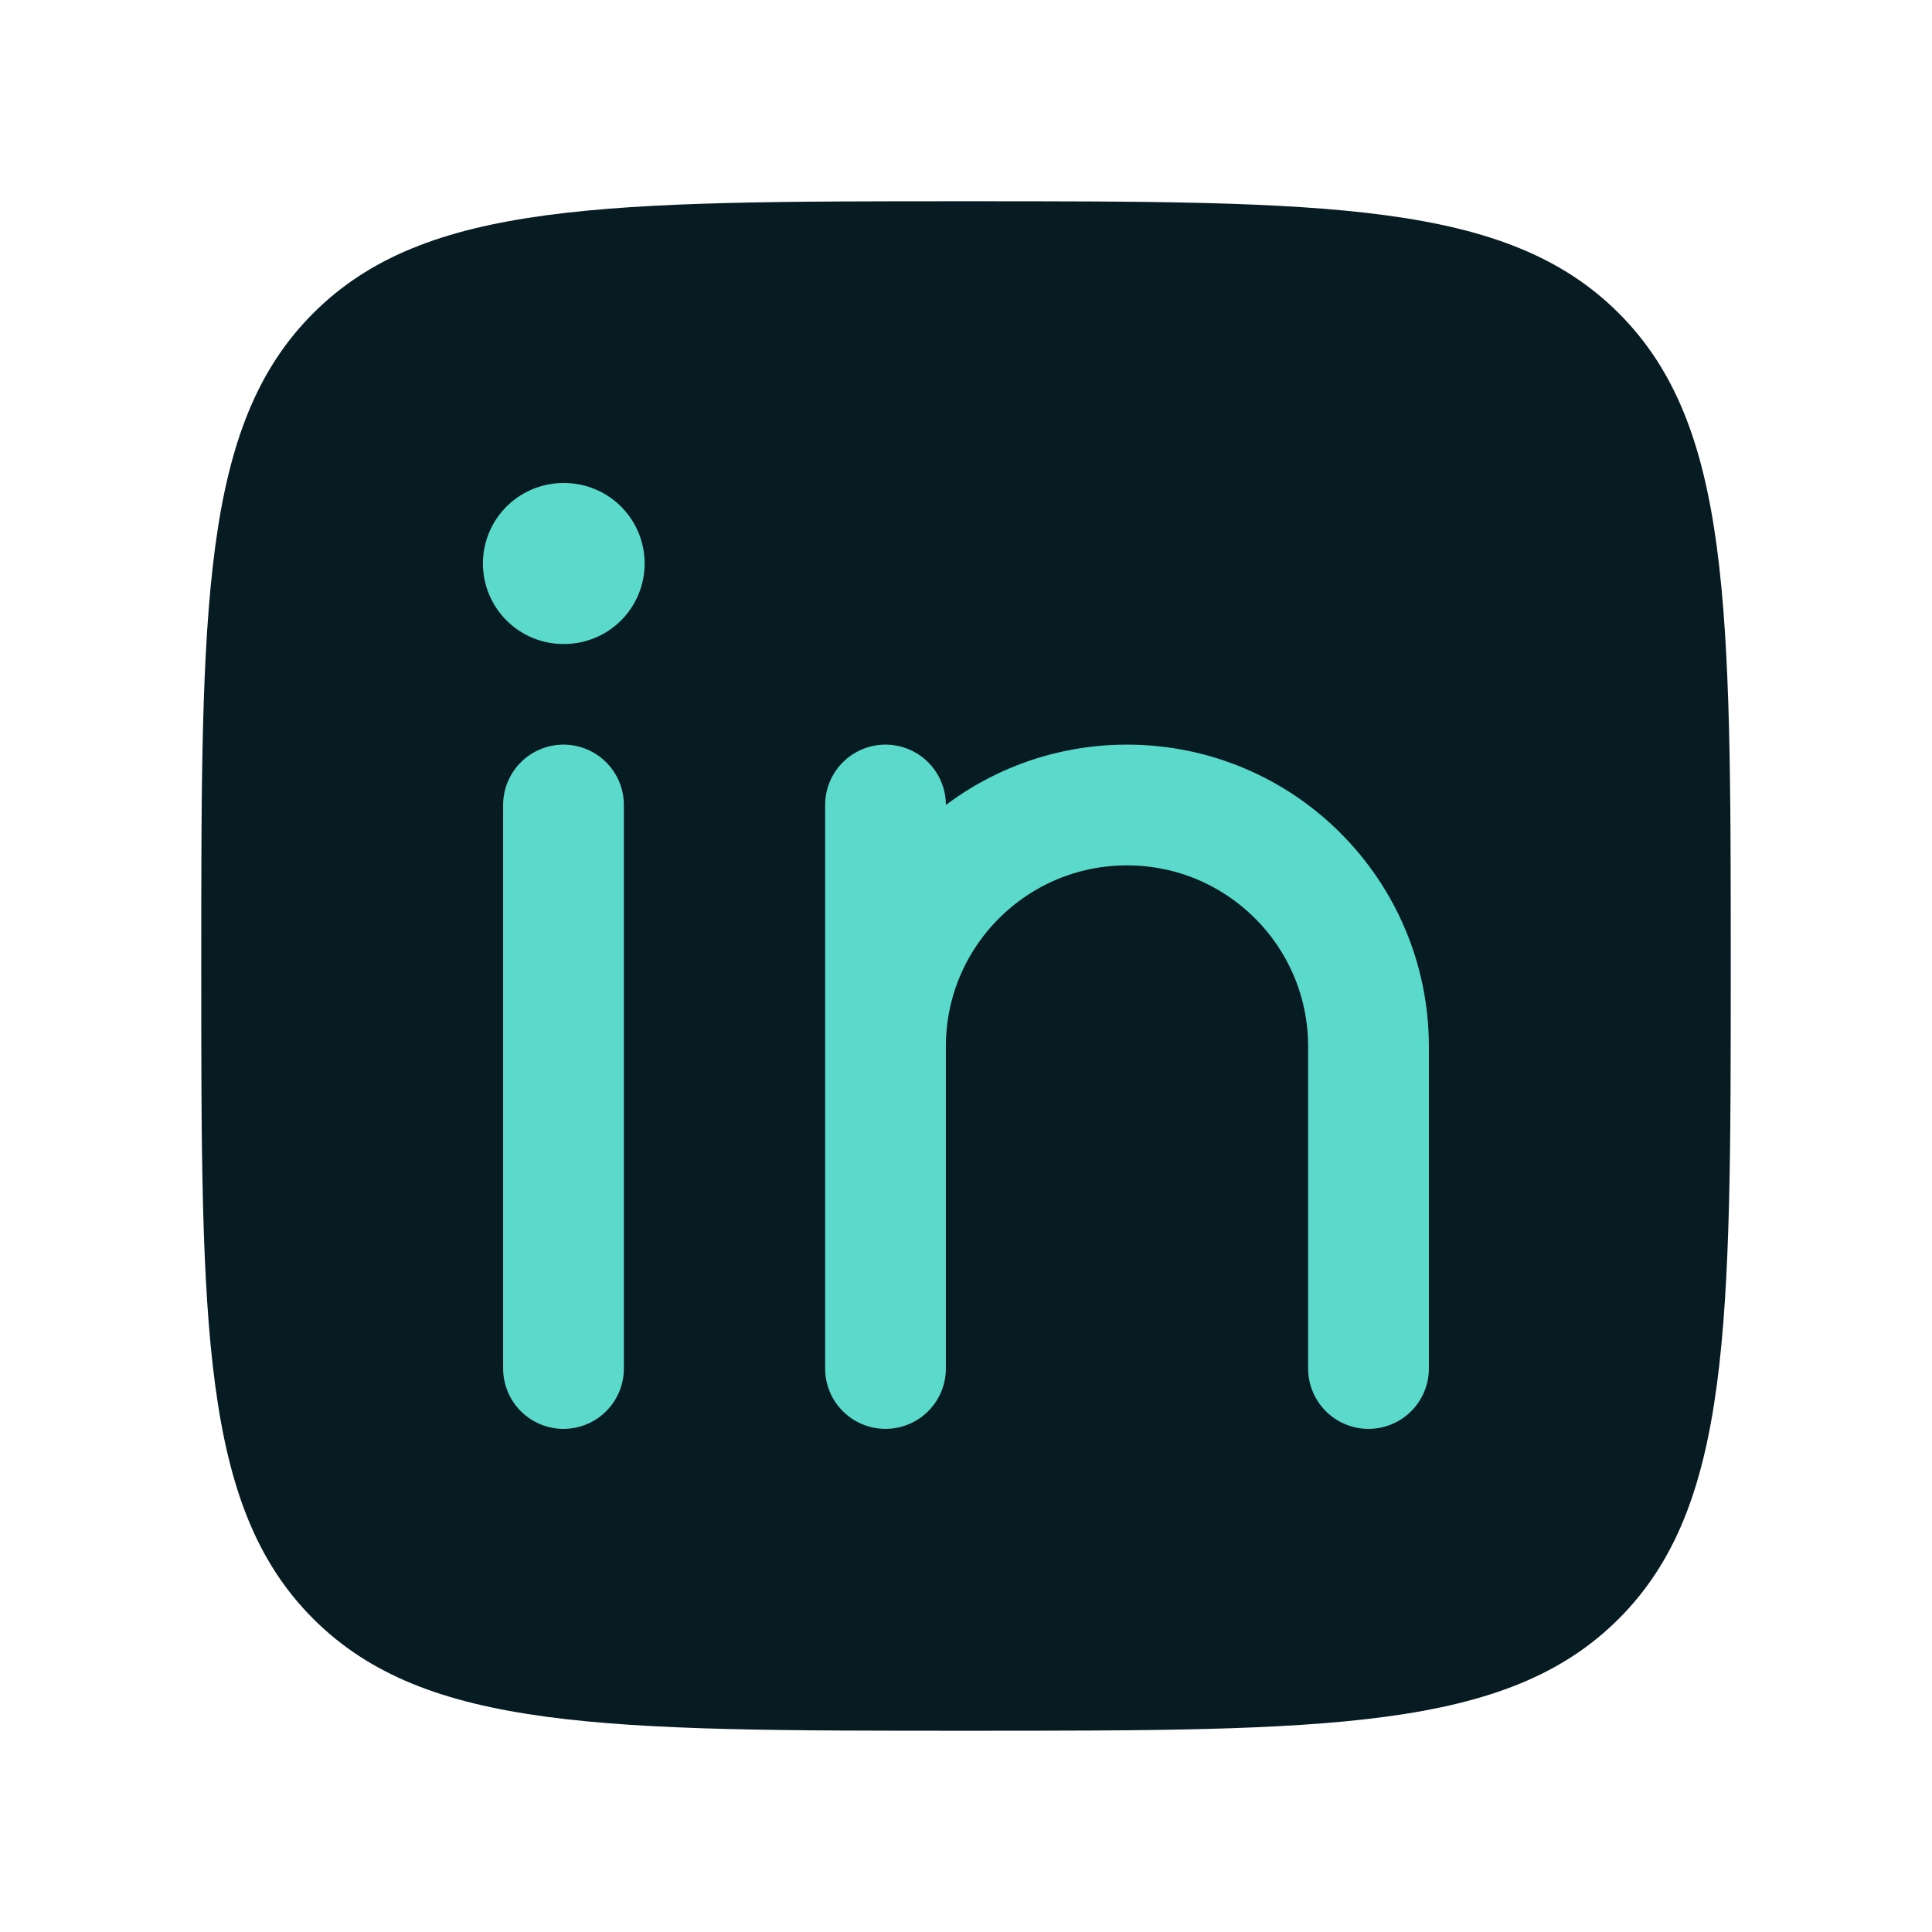
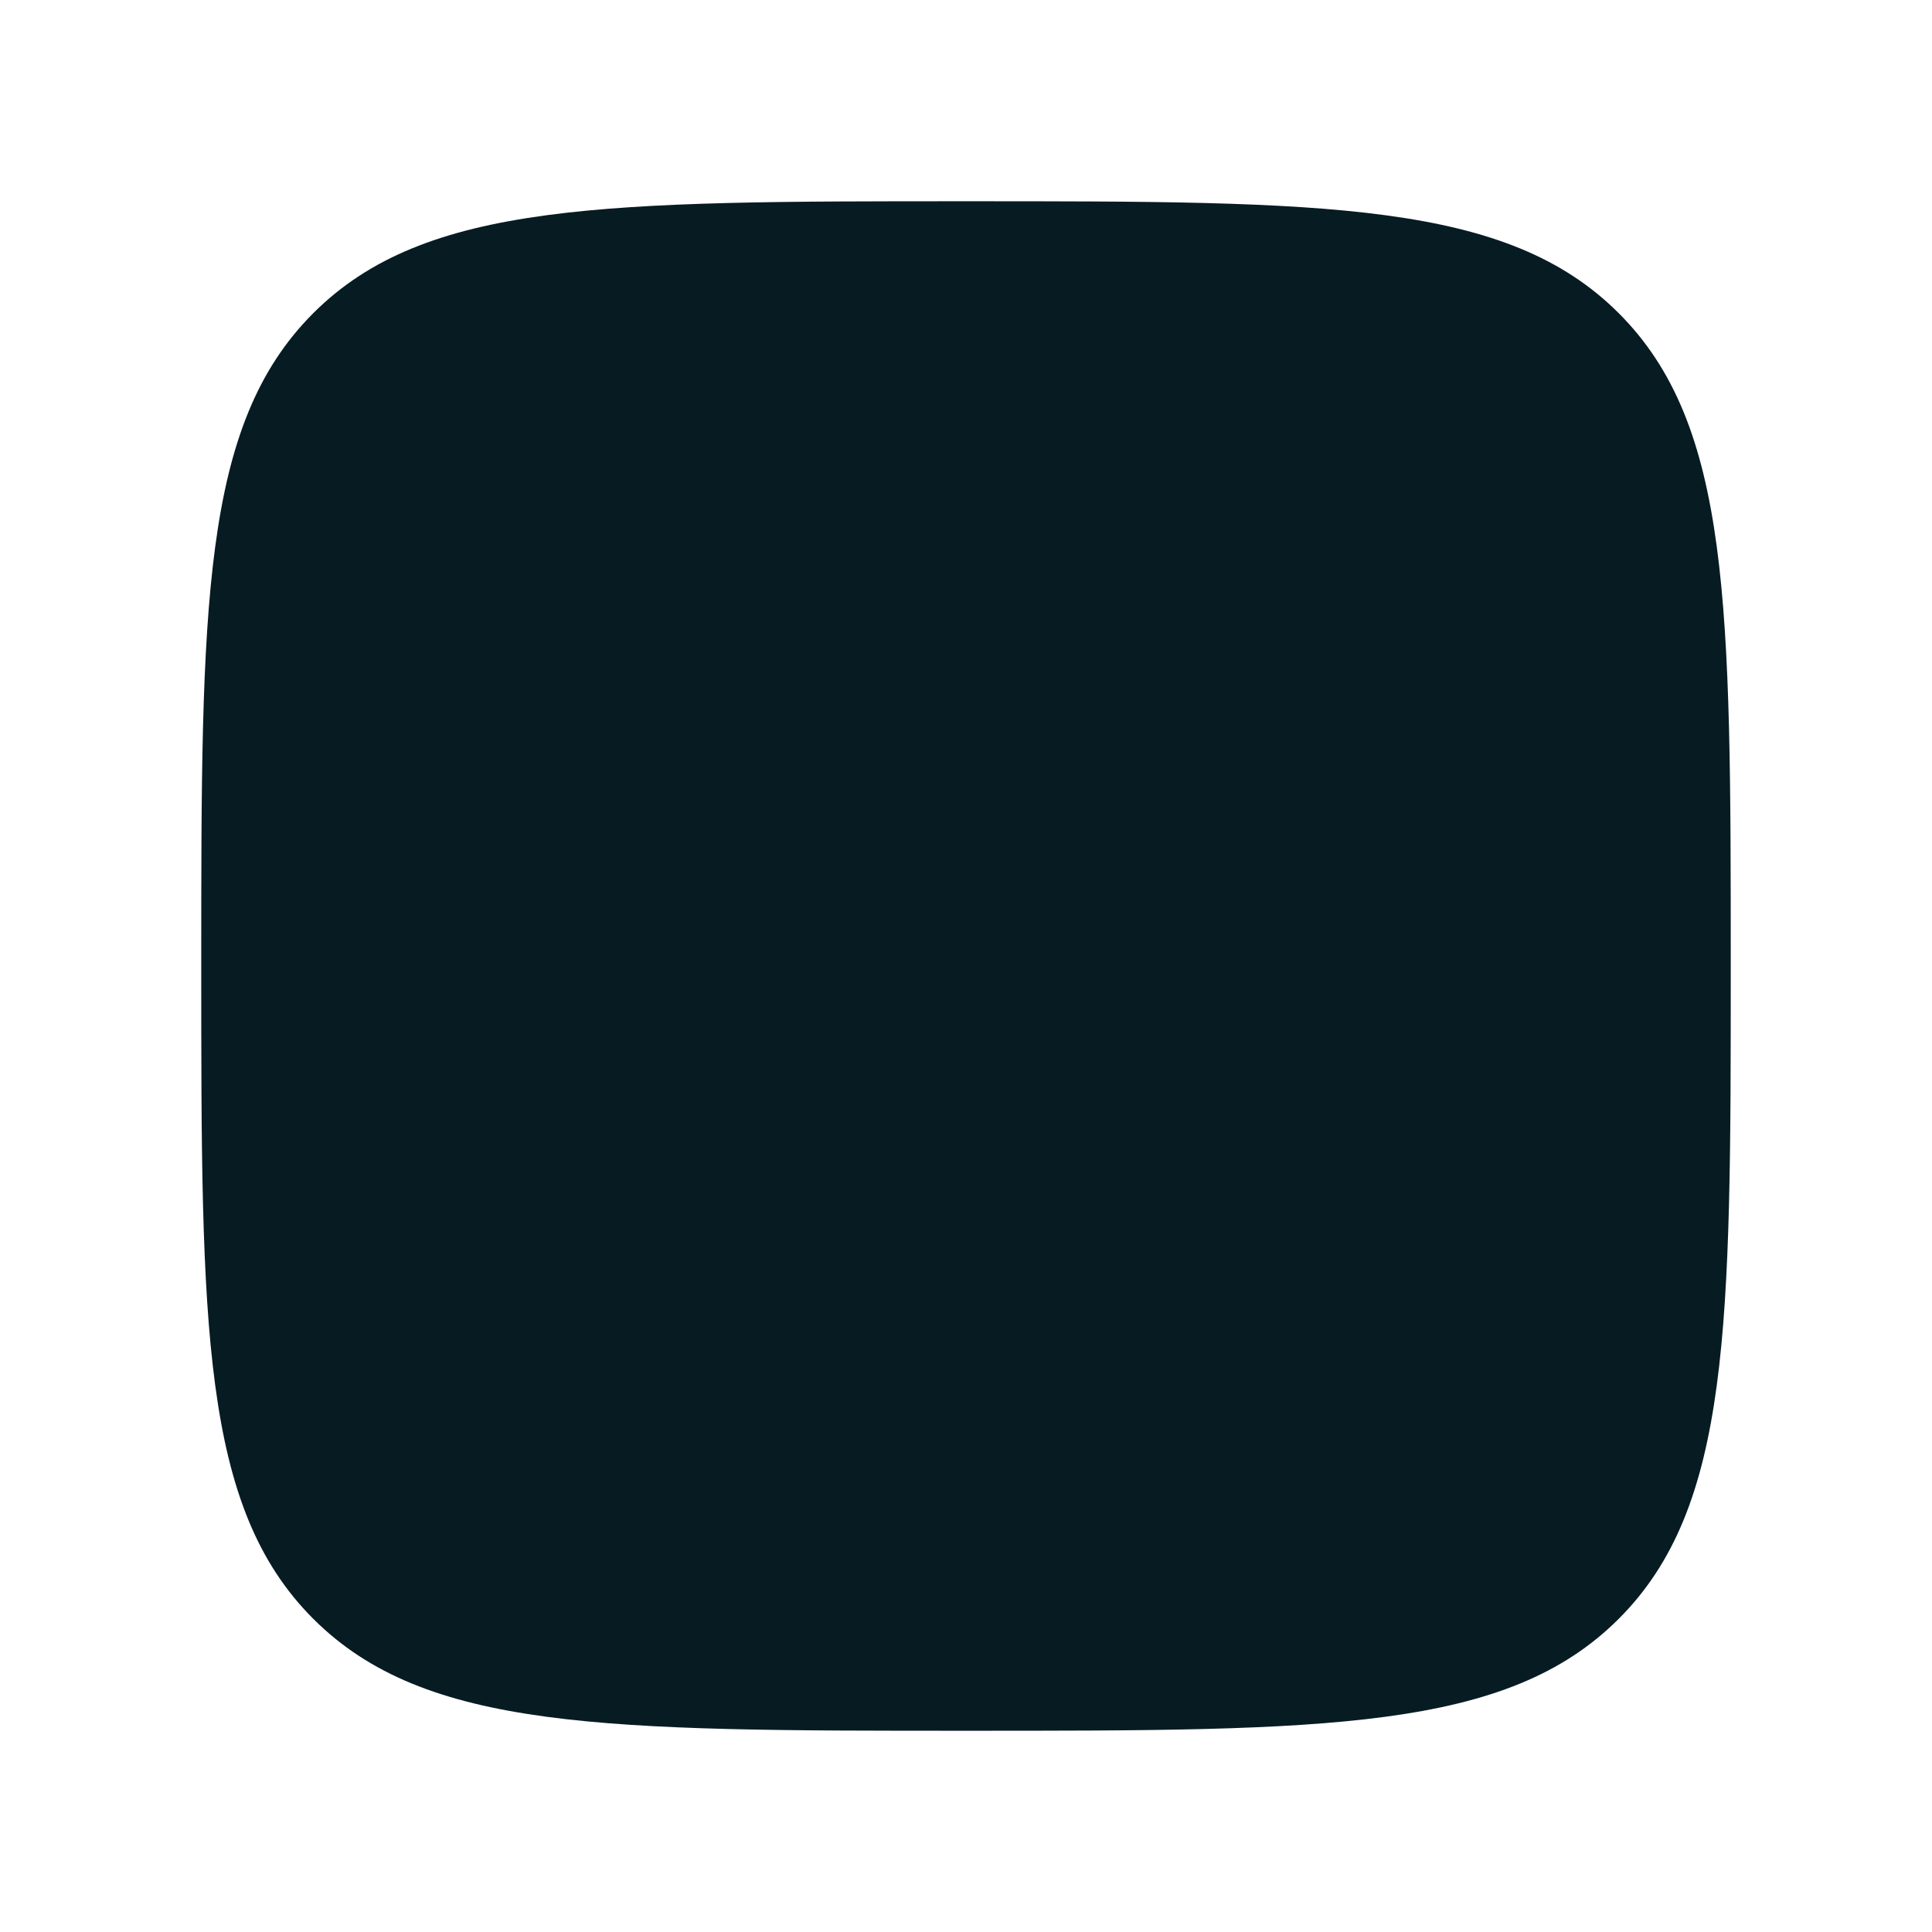
<svg xmlns="http://www.w3.org/2000/svg" fill="none" viewBox="0 0 24 24" height="24" width="24">
  <path fill="#071B23" d="M2.5 12C2.5 7.522 2.5 5.282 3.891 3.891C5.282 2.5 7.522 2.5 12 2.5C16.478 2.5 18.718 2.5 20.109 3.891C21.5 5.282 21.5 7.522 21.5 12C21.5 16.478 21.5 18.718 20.109 20.109C18.718 21.5 16.478 21.5 12 21.5C7.522 21.5 5.282 21.5 3.891 20.109C2.5 18.718 2.5 16.478 2.5 12Z" />
-   <path stroke-linejoin="round" stroke-linecap="round" stroke-width="1.5" stroke="#5BD9CA" d="M7 10V17" />
-   <path stroke-linejoin="round" stroke-linecap="round" stroke-width="1.5" stroke="#5BD9CA" d="M11 13V17M11 13C11 11.343 12.343 10 14 10C15.657 10 17 11.343 17 13V17M11 13V10" />
-   <path stroke-linejoin="round" stroke-linecap="round" stroke-width="2" stroke="#5BD9CA" d="M7.008 7H6.999" />
</svg>